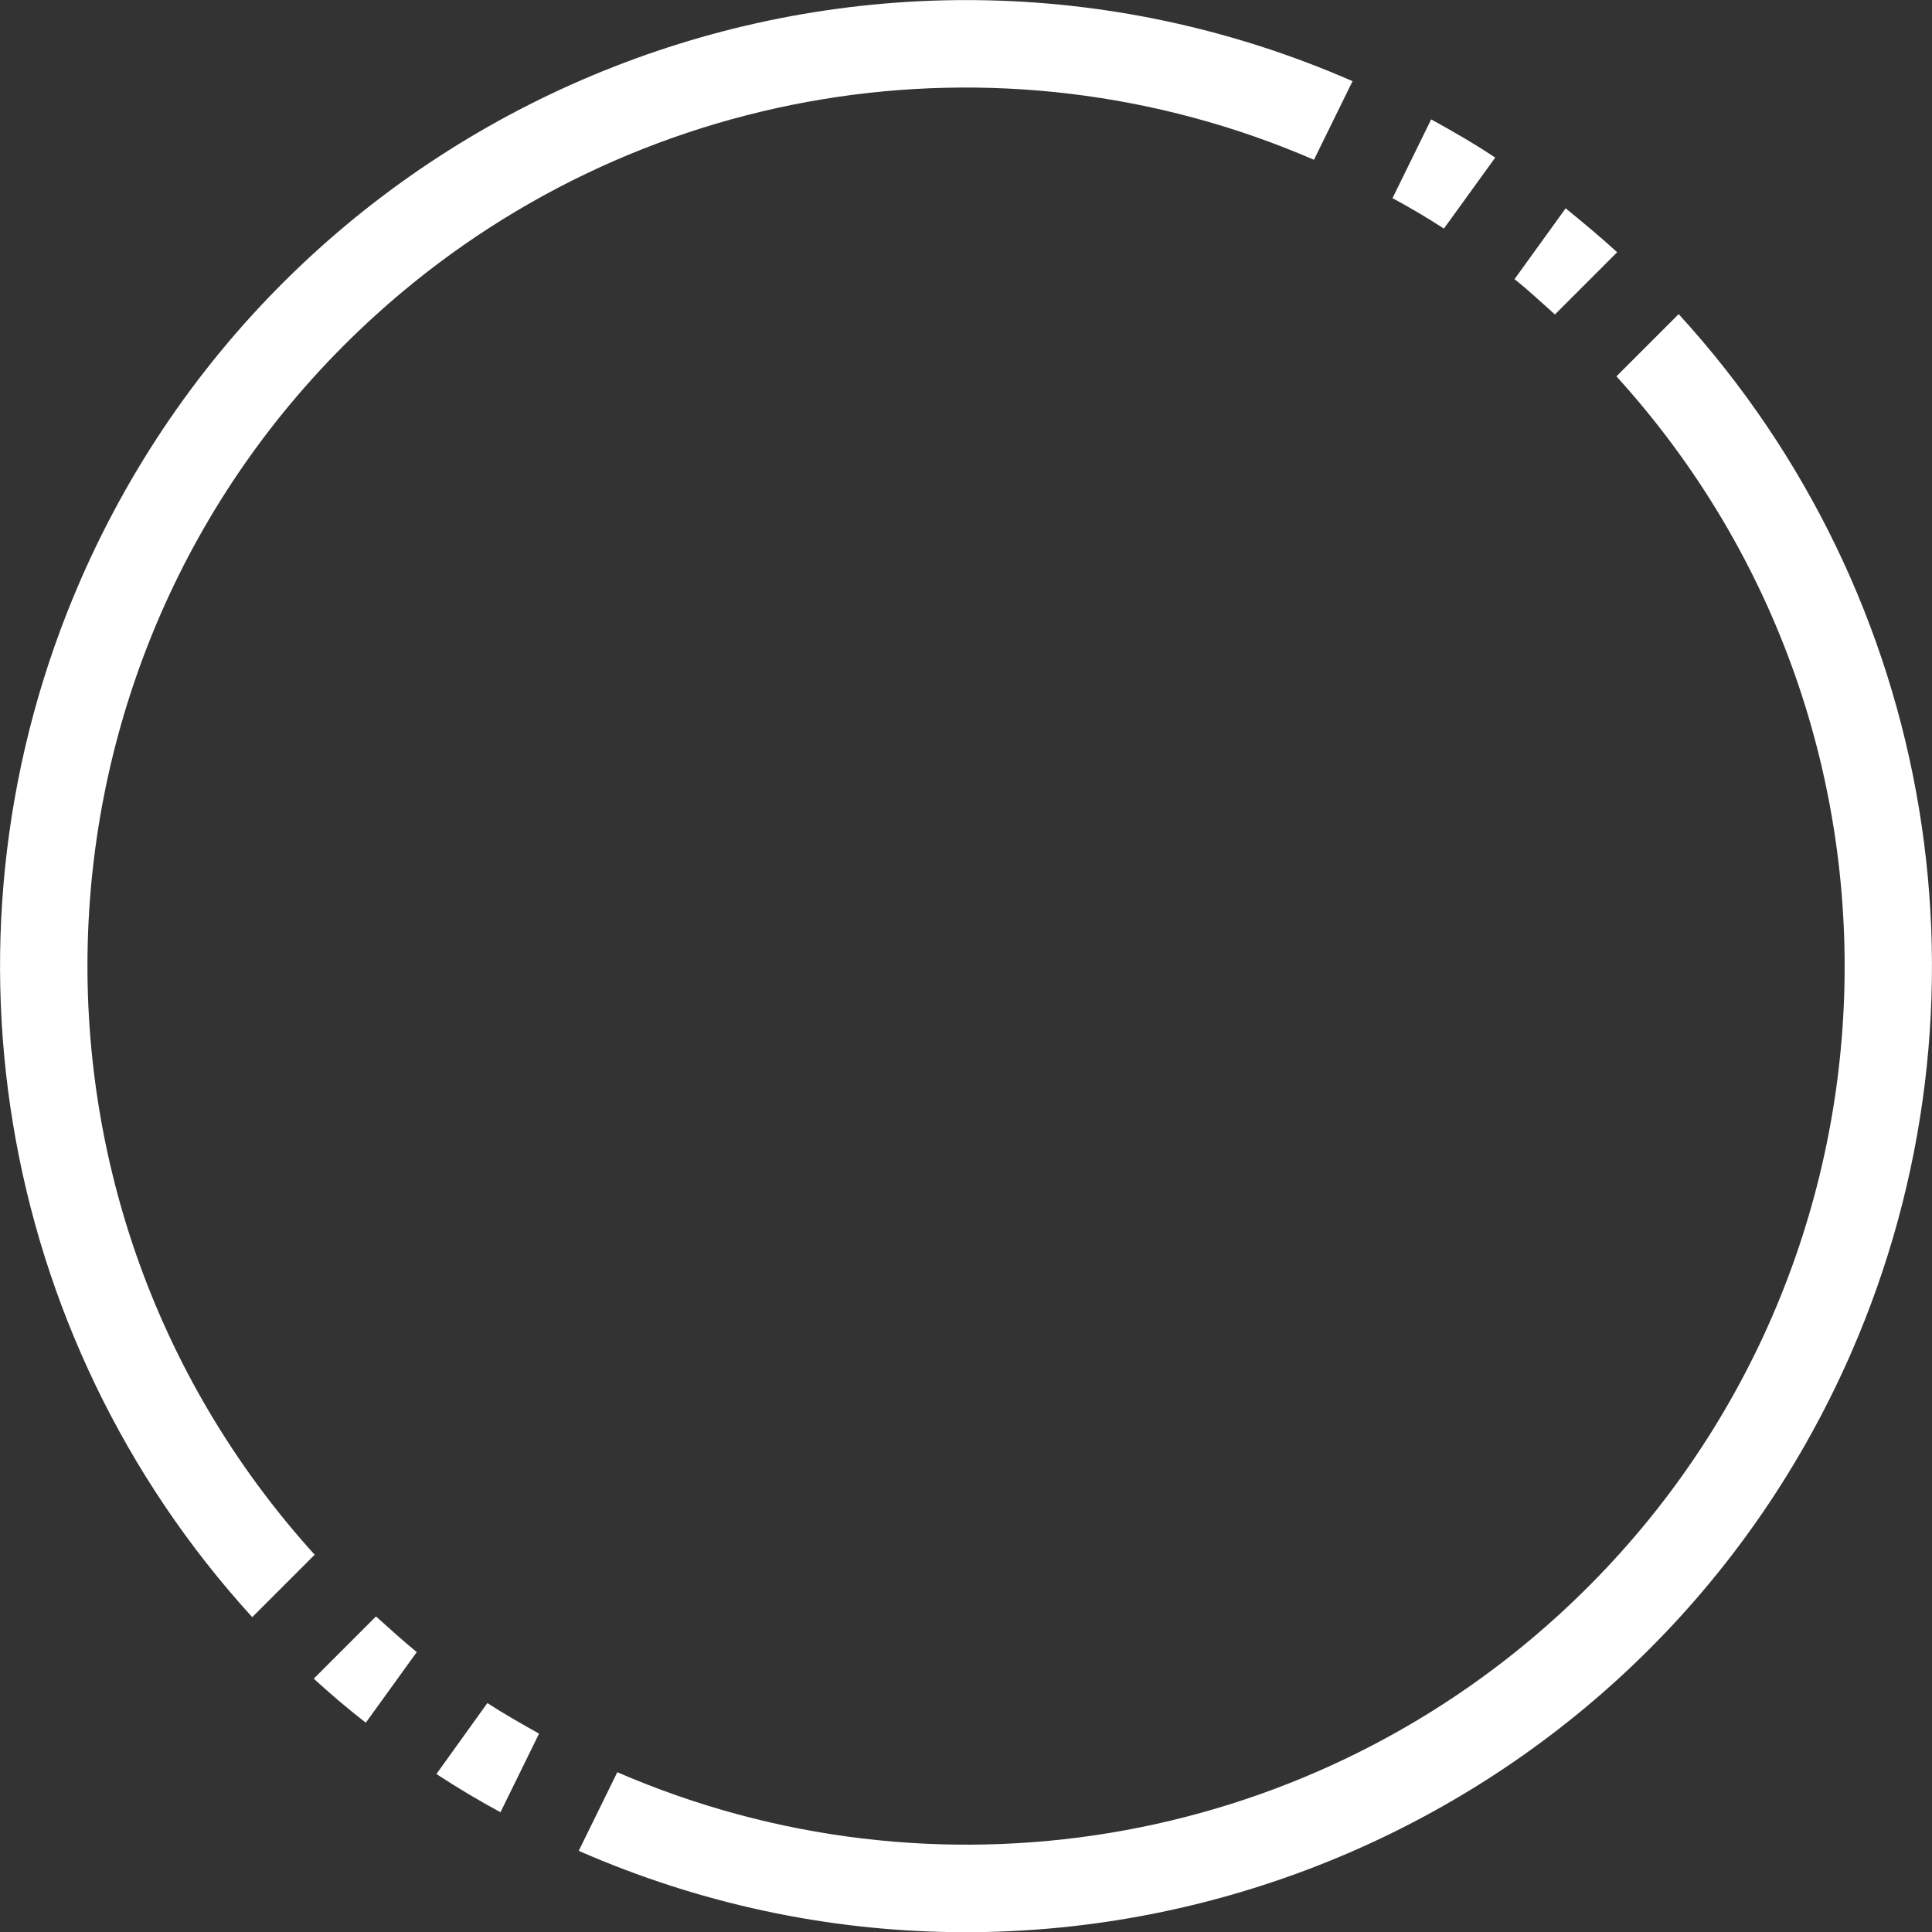
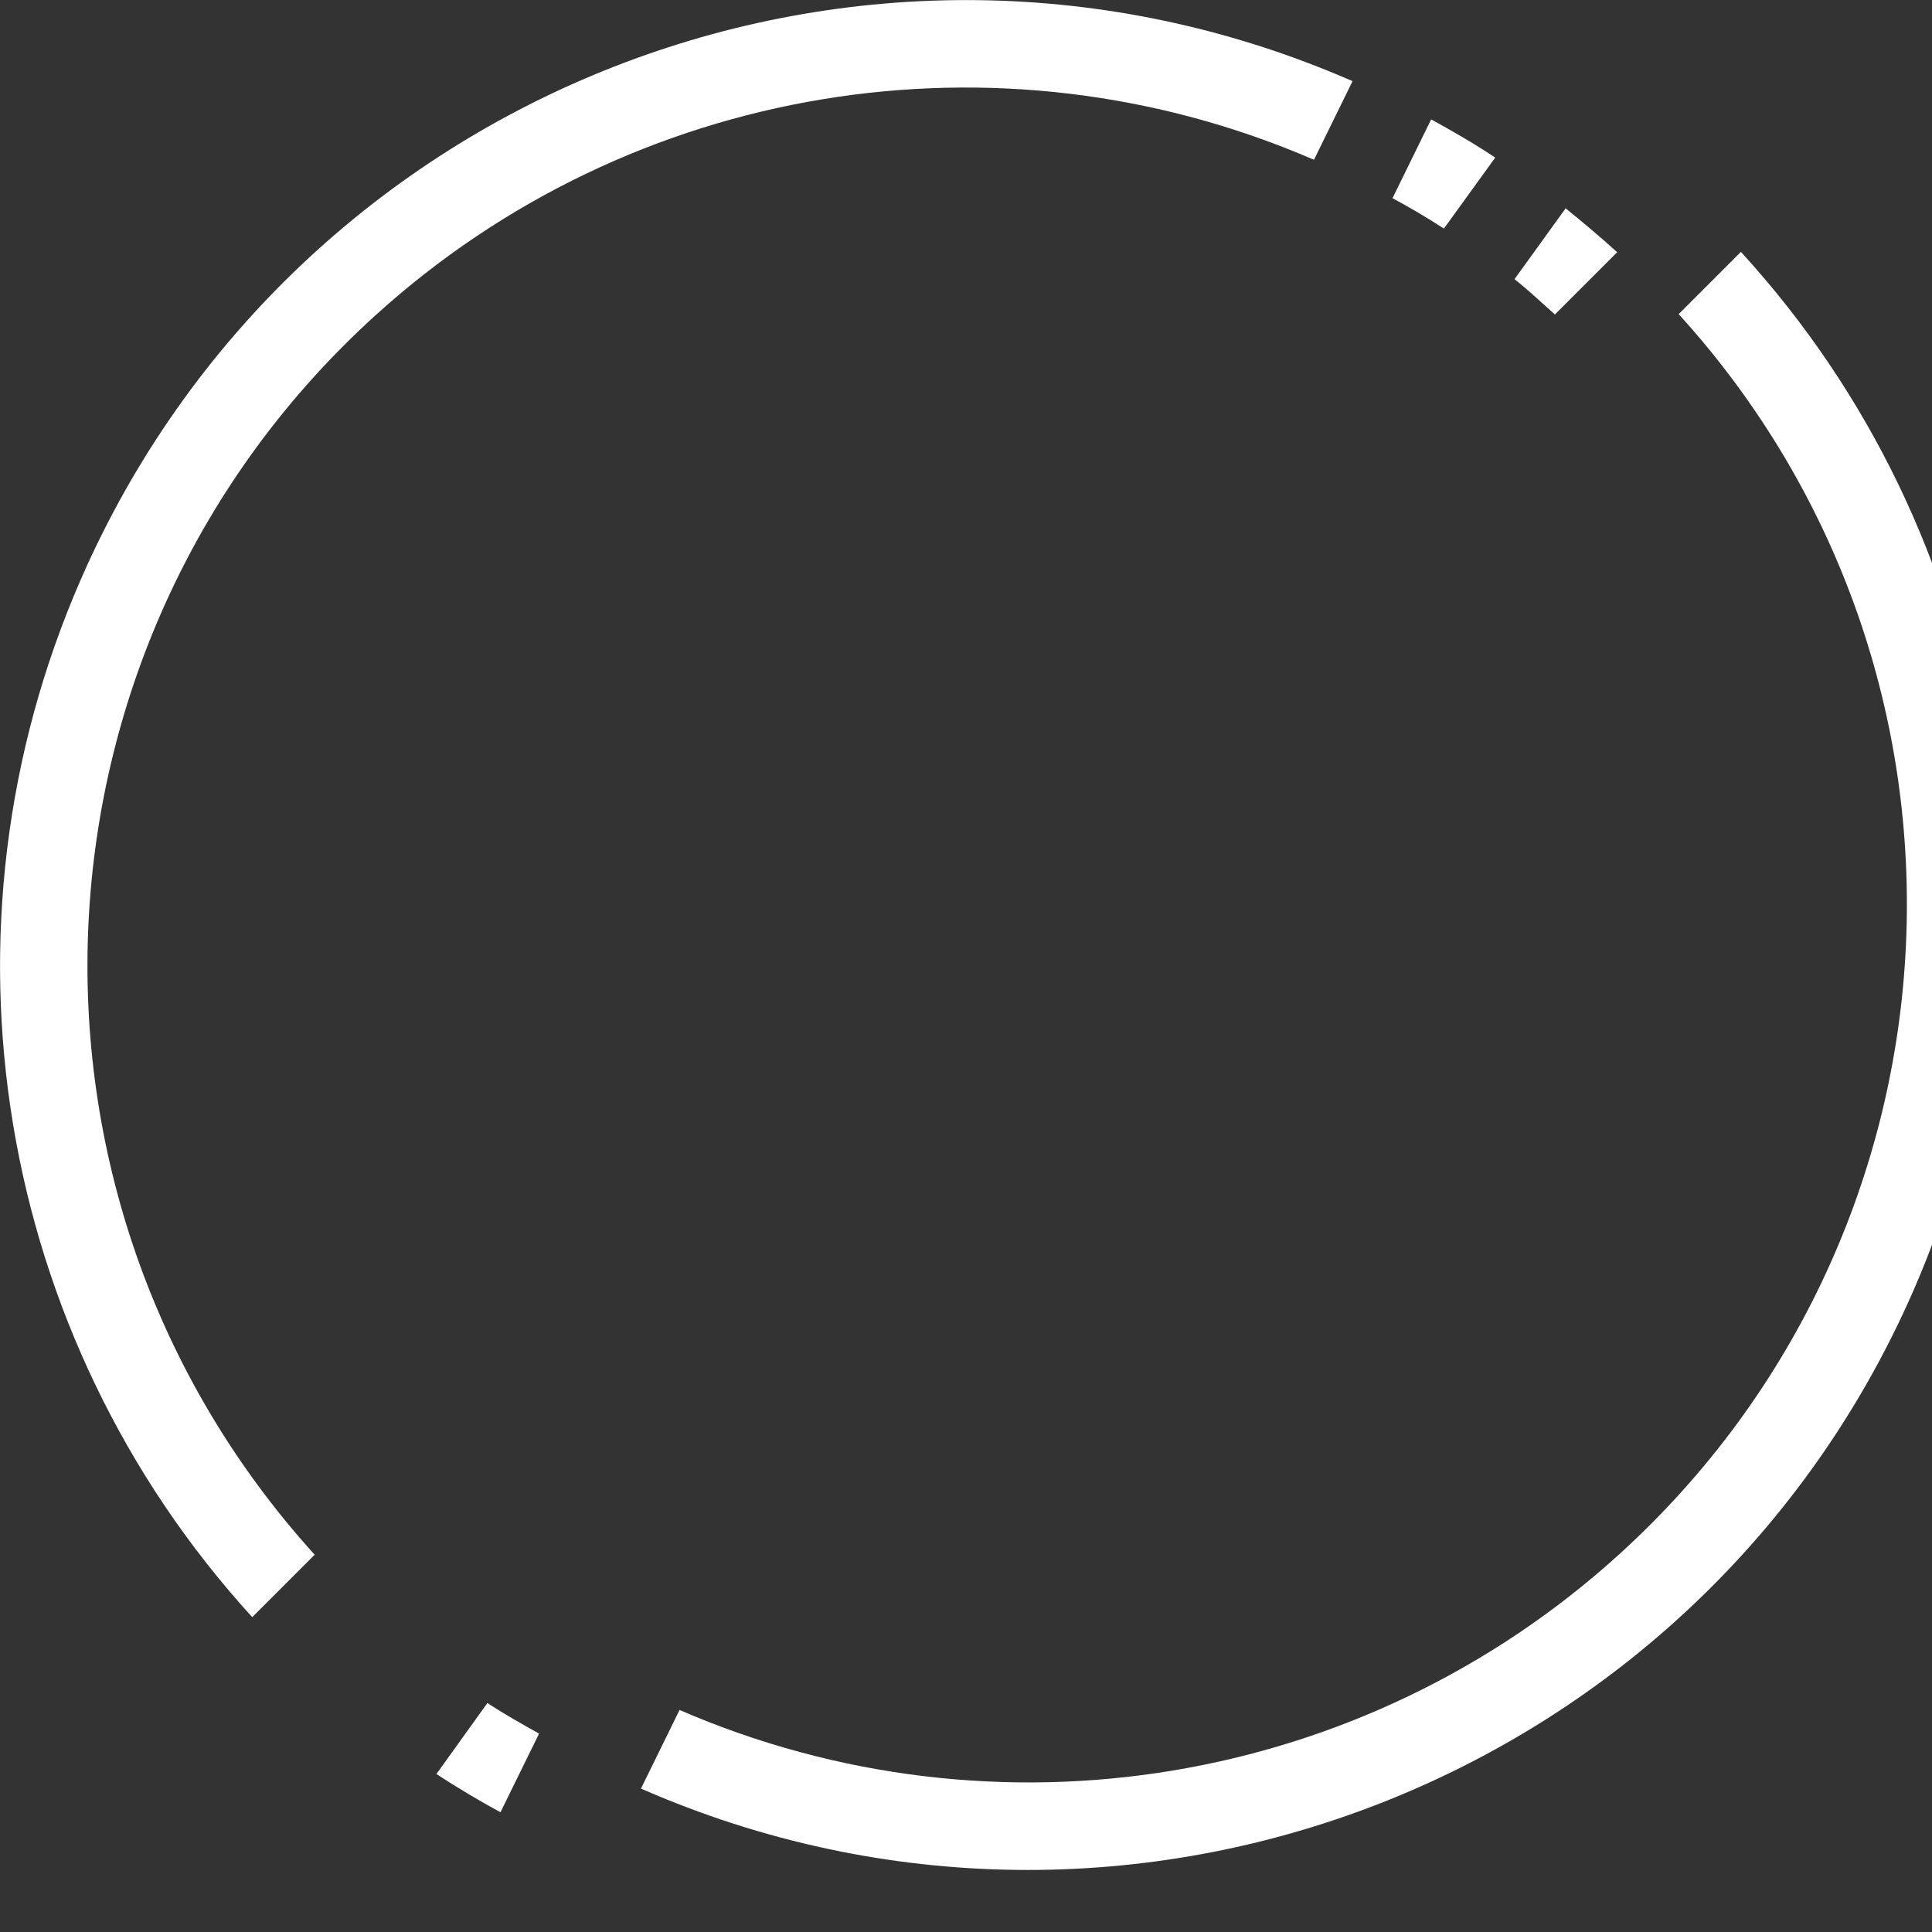
<svg xmlns="http://www.w3.org/2000/svg" id="Layer_2" viewBox="0 0 53.08 53.08">
  <rect x="0" y="0" width="53.08" height="53.08" fill="#333333" stroke="none" />
  <defs>
    <style>
      .cls-1 {
        fill: #fff;
      }
    </style>
  </defs>
  <g id="Layer_1-2" data-name="Layer_1">
    <path id="Path_677" class="cls-1" d="M38.25,5.44c.48.26.96.54,1.42.84l1.41-1.95c-.57-.38-1.16-.72-1.76-1.05l-1.06,2.16Z" />
-     <path id="Path_678" class="cls-1" d="M11.45,45.39c-.38-.31-.75-.65-1.12-.98l-1.71,1.71c.46.42.94.83,1.43,1.21l1.4-1.94Z" />
    <path id="Path_679" class="cls-1" d="M43.01,5.73l-1.4,1.94c.38.3.74.64,1.11.97l1.71-1.71c-.46-.42-.94-.82-1.42-1.21" />
-     <path id="Path_680" class="cls-1" d="M46.12,8.63l-1.71,1.71c8.96,9.86,8.23,25.11-1.63,34.07-7.02,6.38-17.12,8.05-25.82,4.28l-1.06,2.16c13.42,5.88,29.07-.24,34.95-13.66,4.21-9.62,2.36-20.81-4.73-28.56" />
+     <path id="Path_680" class="cls-1" d="M46.12,8.63c8.96,9.86,8.23,25.11-1.63,34.07-7.02,6.38-17.12,8.05-25.82,4.28l-1.06,2.16c13.42,5.88,29.07-.24,34.95-13.66,4.21-9.62,2.36-20.81-4.73-28.56" />
    <path id="Path_681" class="cls-1" d="M14.81,47.63c-.48-.27-.96-.54-1.42-.84l-1.4,1.95c.58.38,1.17.73,1.76,1.05l1.06-2.16Z" />
    <path id="Path_682" class="cls-1" d="M8.65,42.72C-.3,32.85.46,17.59,10.33,8.65,17.34,2.3,27.42.63,36.1,4.39l1.06-2.16C23.73-3.64,8.09,2.49,2.22,15.92-1.97,25.52-.13,36.69,6.93,44.43l1.71-1.71Z" />
  </g>
</svg>